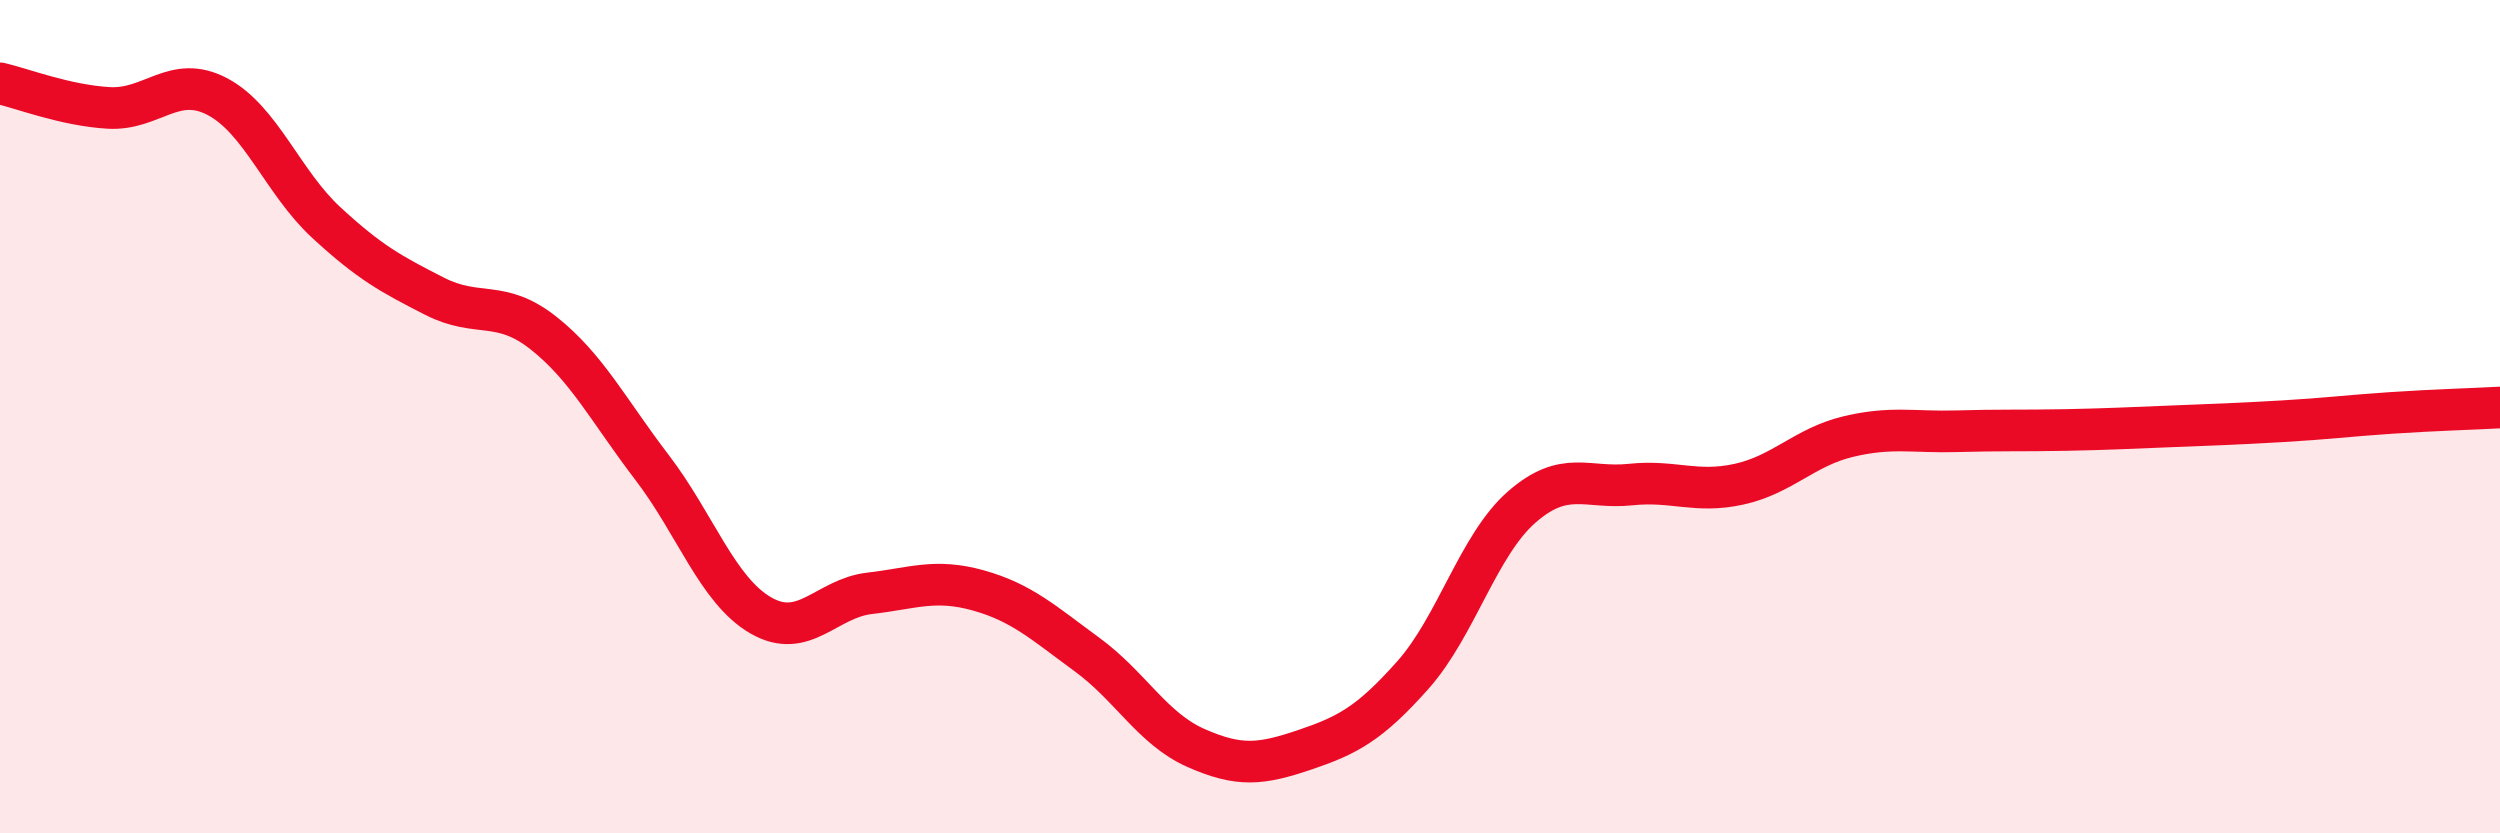
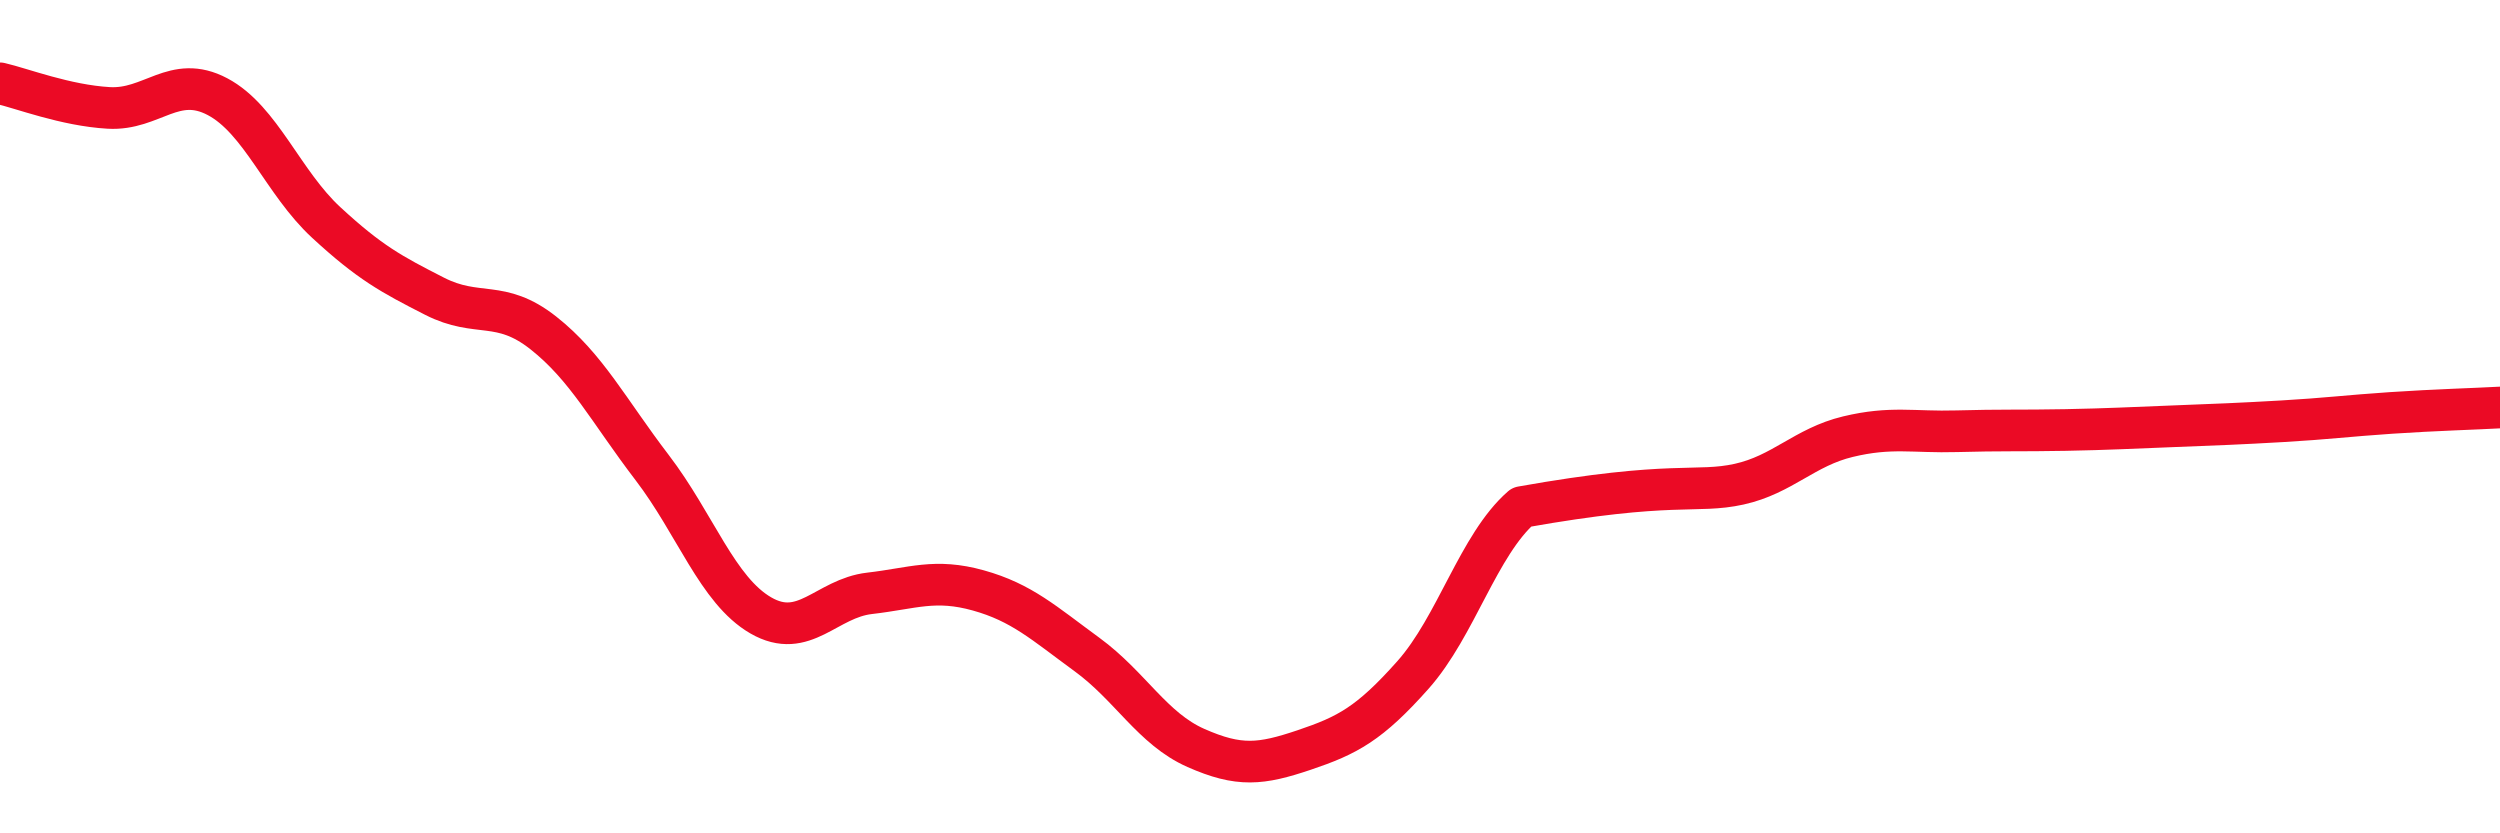
<svg xmlns="http://www.w3.org/2000/svg" width="60" height="20" viewBox="0 0 60 20">
-   <path d="M 0,2 C 0.52,2.12 1.57,2.53 2.61,2.59 C 3.65,2.65 4.18,1.77 5.22,2.32 C 6.26,2.87 6.79,4.38 7.83,5.34 C 8.87,6.3 9.39,6.58 10.43,7.11 C 11.47,7.64 12,7.17 13.04,7.99 C 14.08,8.81 14.61,9.86 15.65,11.22 C 16.69,12.58 17.22,14.17 18.26,14.77 C 19.3,15.37 19.83,14.36 20.87,14.24 C 21.91,14.12 22.44,13.88 23.48,14.17 C 24.52,14.46 25.05,14.95 26.09,15.71 C 27.13,16.47 27.66,17.49 28.7,17.95 C 29.74,18.41 30.26,18.35 31.3,18 C 32.34,17.65 32.87,17.37 33.91,16.2 C 34.95,15.03 35.48,13.08 36.52,12.17 C 37.56,11.26 38.09,11.74 39.13,11.63 C 40.17,11.52 40.7,11.85 41.74,11.62 C 42.78,11.39 43.31,10.73 44.35,10.48 C 45.39,10.23 45.92,10.38 46.96,10.35 C 48,10.32 48.53,10.34 49.57,10.32 C 50.61,10.3 51.13,10.27 52.17,10.23 C 53.21,10.19 53.74,10.17 54.78,10.11 C 55.82,10.05 56.35,9.98 57.39,9.91 C 58.43,9.84 59.48,9.81 60,9.78L60 20L0 20Z" fill="#EB0A25" opacity="0.1" stroke-linecap="round" stroke-linejoin="round" />
-   <path d="M 0,2 C 0.52,2.12 1.57,2.53 2.61,2.59 C 3.65,2.65 4.18,1.77 5.22,2.32 C 6.26,2.87 6.79,4.38 7.83,5.34 C 8.87,6.3 9.39,6.58 10.43,7.11 C 11.47,7.64 12,7.17 13.04,7.99 C 14.08,8.81 14.61,9.86 15.65,11.22 C 16.69,12.58 17.22,14.17 18.26,14.77 C 19.3,15.37 19.83,14.36 20.87,14.24 C 21.91,14.12 22.44,13.88 23.48,14.17 C 24.52,14.46 25.05,14.95 26.09,15.71 C 27.13,16.47 27.66,17.49 28.7,17.95 C 29.74,18.41 30.26,18.35 31.3,18 C 32.34,17.65 32.87,17.37 33.91,16.2 C 34.95,15.03 35.48,13.08 36.52,12.17 C 37.56,11.26 38.09,11.74 39.13,11.63 C 40.17,11.52 40.7,11.85 41.74,11.62 C 42.78,11.39 43.31,10.73 44.35,10.48 C 45.39,10.23 45.92,10.38 46.96,10.35 C 48,10.32 48.53,10.34 49.57,10.32 C 50.61,10.3 51.13,10.27 52.17,10.23 C 53.21,10.19 53.74,10.17 54.78,10.11 C 55.82,10.05 56.35,9.98 57.39,9.91 C 58.43,9.84 59.48,9.81 60,9.78" stroke="#EB0A25" stroke-width="1" fill="none" stroke-linecap="round" stroke-linejoin="round" />
+   <path d="M 0,2 C 0.52,2.12 1.57,2.53 2.61,2.59 C 3.65,2.65 4.18,1.77 5.22,2.32 C 6.26,2.87 6.79,4.38 7.83,5.34 C 8.87,6.3 9.39,6.58 10.43,7.11 C 11.47,7.64 12,7.17 13.04,7.99 C 14.08,8.81 14.61,9.86 15.65,11.22 C 16.69,12.58 17.22,14.17 18.26,14.77 C 19.3,15.37 19.83,14.36 20.87,14.24 C 21.91,14.12 22.44,13.88 23.48,14.17 C 24.52,14.46 25.05,14.95 26.09,15.71 C 27.13,16.47 27.66,17.49 28.7,17.95 C 29.74,18.41 30.26,18.35 31.3,18 C 32.34,17.65 32.87,17.37 33.91,16.2 C 34.95,15.03 35.48,13.08 36.52,12.17 C 40.17,11.52 40.7,11.85 41.74,11.62 C 42.78,11.39 43.31,10.73 44.35,10.48 C 45.39,10.23 45.92,10.38 46.96,10.35 C 48,10.32 48.53,10.34 49.57,10.32 C 50.61,10.3 51.13,10.27 52.17,10.23 C 53.21,10.19 53.74,10.17 54.78,10.11 C 55.82,10.05 56.35,9.98 57.39,9.91 C 58.43,9.84 59.48,9.81 60,9.78" stroke="#EB0A25" stroke-width="1" fill="none" stroke-linecap="round" stroke-linejoin="round" />
</svg>